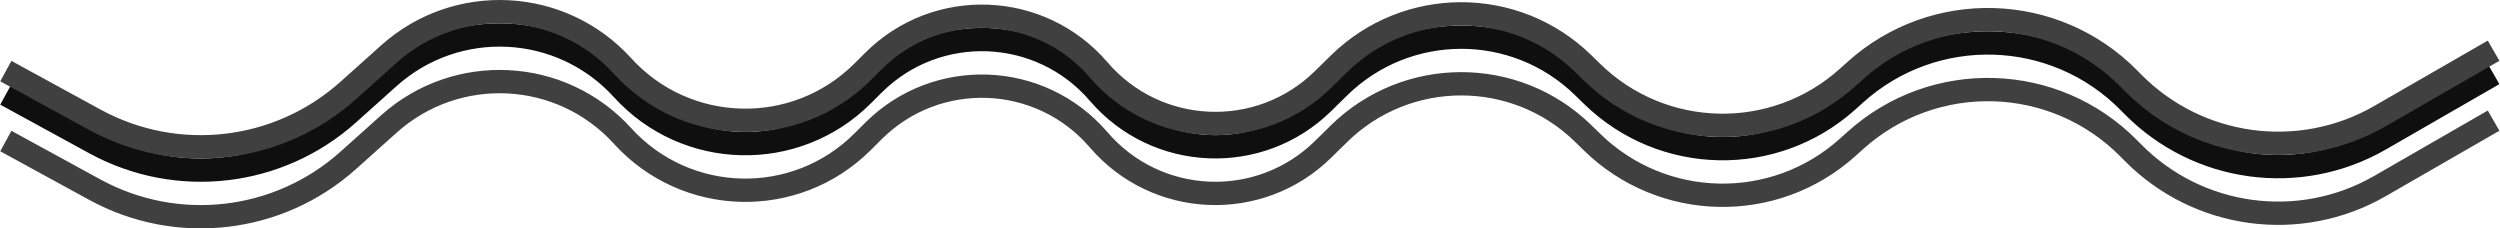
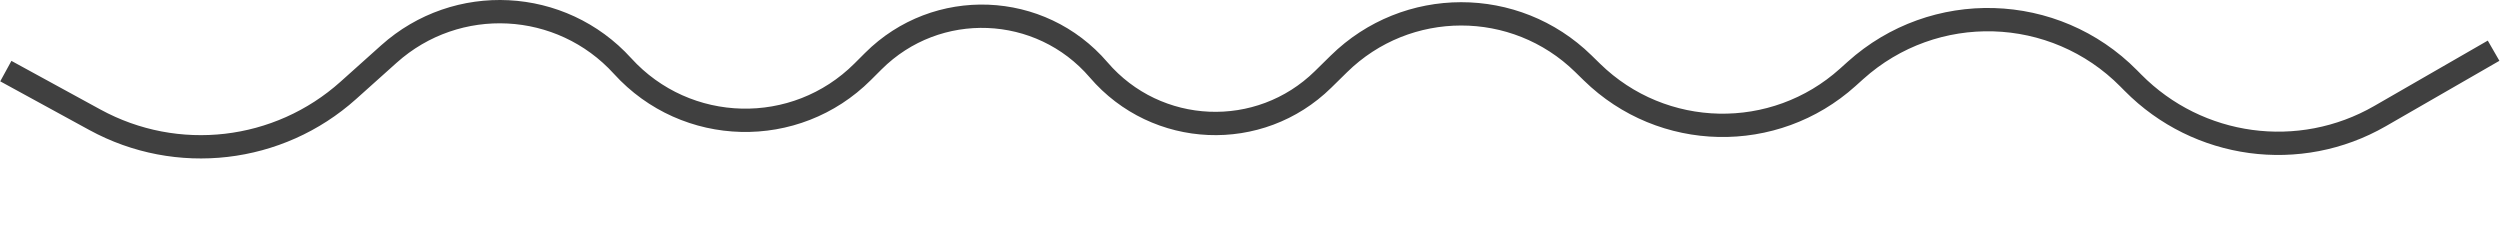
<svg xmlns="http://www.w3.org/2000/svg" width="2145" height="196" viewBox="0 0 2145 196" fill="none">
-   <path d="M5 81.004L81.394 122.745C151.883 161.26 238.992 151.178 298.82 97.582L333.685 66.349C391.975 14.131 481.475 18.715 534.124 76.616C588.792 136.737 682.597 139.018 740.123 81.626L749.313 72.457C803.656 18.24 892.632 21.683 942.622 79.938C992.339 137.873 1080.7 141.649 1135.18 88.166L1148.8 74.791C1206.97 17.682 1300.13 17.576 1358.43 74.552L1365.9 81.849C1426.41 140.987 1522.45 142.971 1585.35 86.384L1591.96 80.438C1659.43 19.745 1762.68 22.774 1826.47 87.318L1830.03 90.912C1885.99 147.535 1973.09 159.315 2042.09 119.591L2139.5 63.504" stroke="#0F0F0F" stroke-width="20" />
-   <path d="M5 121.004L81.394 162.745C151.883 201.26 238.992 191.178 298.82 137.582L333.685 106.349C391.975 54.131 481.475 58.715 534.124 116.616C588.792 176.737 682.597 179.018 740.123 121.625L749.313 112.457C803.656 58.24 892.632 61.683 942.622 119.938C992.339 177.873 1080.7 181.649 1135.18 128.166L1148.8 114.791C1206.97 57.682 1300.13 57.576 1358.43 114.552L1365.9 121.849C1426.41 180.987 1522.45 182.971 1585.35 126.384L1591.96 120.437C1659.43 59.745 1762.68 62.774 1826.47 127.318L1830.03 130.912C1885.99 187.535 1973.09 199.315 2042.09 159.591L2139.5 103.504" stroke="#404040" stroke-width="20" />
  <path d="M5 61.004L81.394 102.745C151.883 141.26 238.992 131.178 298.82 77.582L333.685 46.349C391.975 -5.869 481.475 -1.285 534.124 56.616C588.792 116.737 682.597 119.018 740.123 61.626L749.313 52.457C803.656 -1.76 892.632 1.683 942.622 59.938C992.339 117.873 1080.7 121.649 1135.18 68.166L1148.8 54.791C1206.97 -2.318 1300.13 -2.424 1358.43 54.552L1365.9 61.849C1426.41 120.987 1522.45 122.971 1585.35 66.384L1591.96 60.438C1659.43 -0.255 1762.68 2.774 1826.47 67.318L1830.03 70.912C1885.99 127.535 1973.09 139.315 2042.09 99.591L2139.5 43.504" stroke="#404040" stroke-width="20" />
</svg>